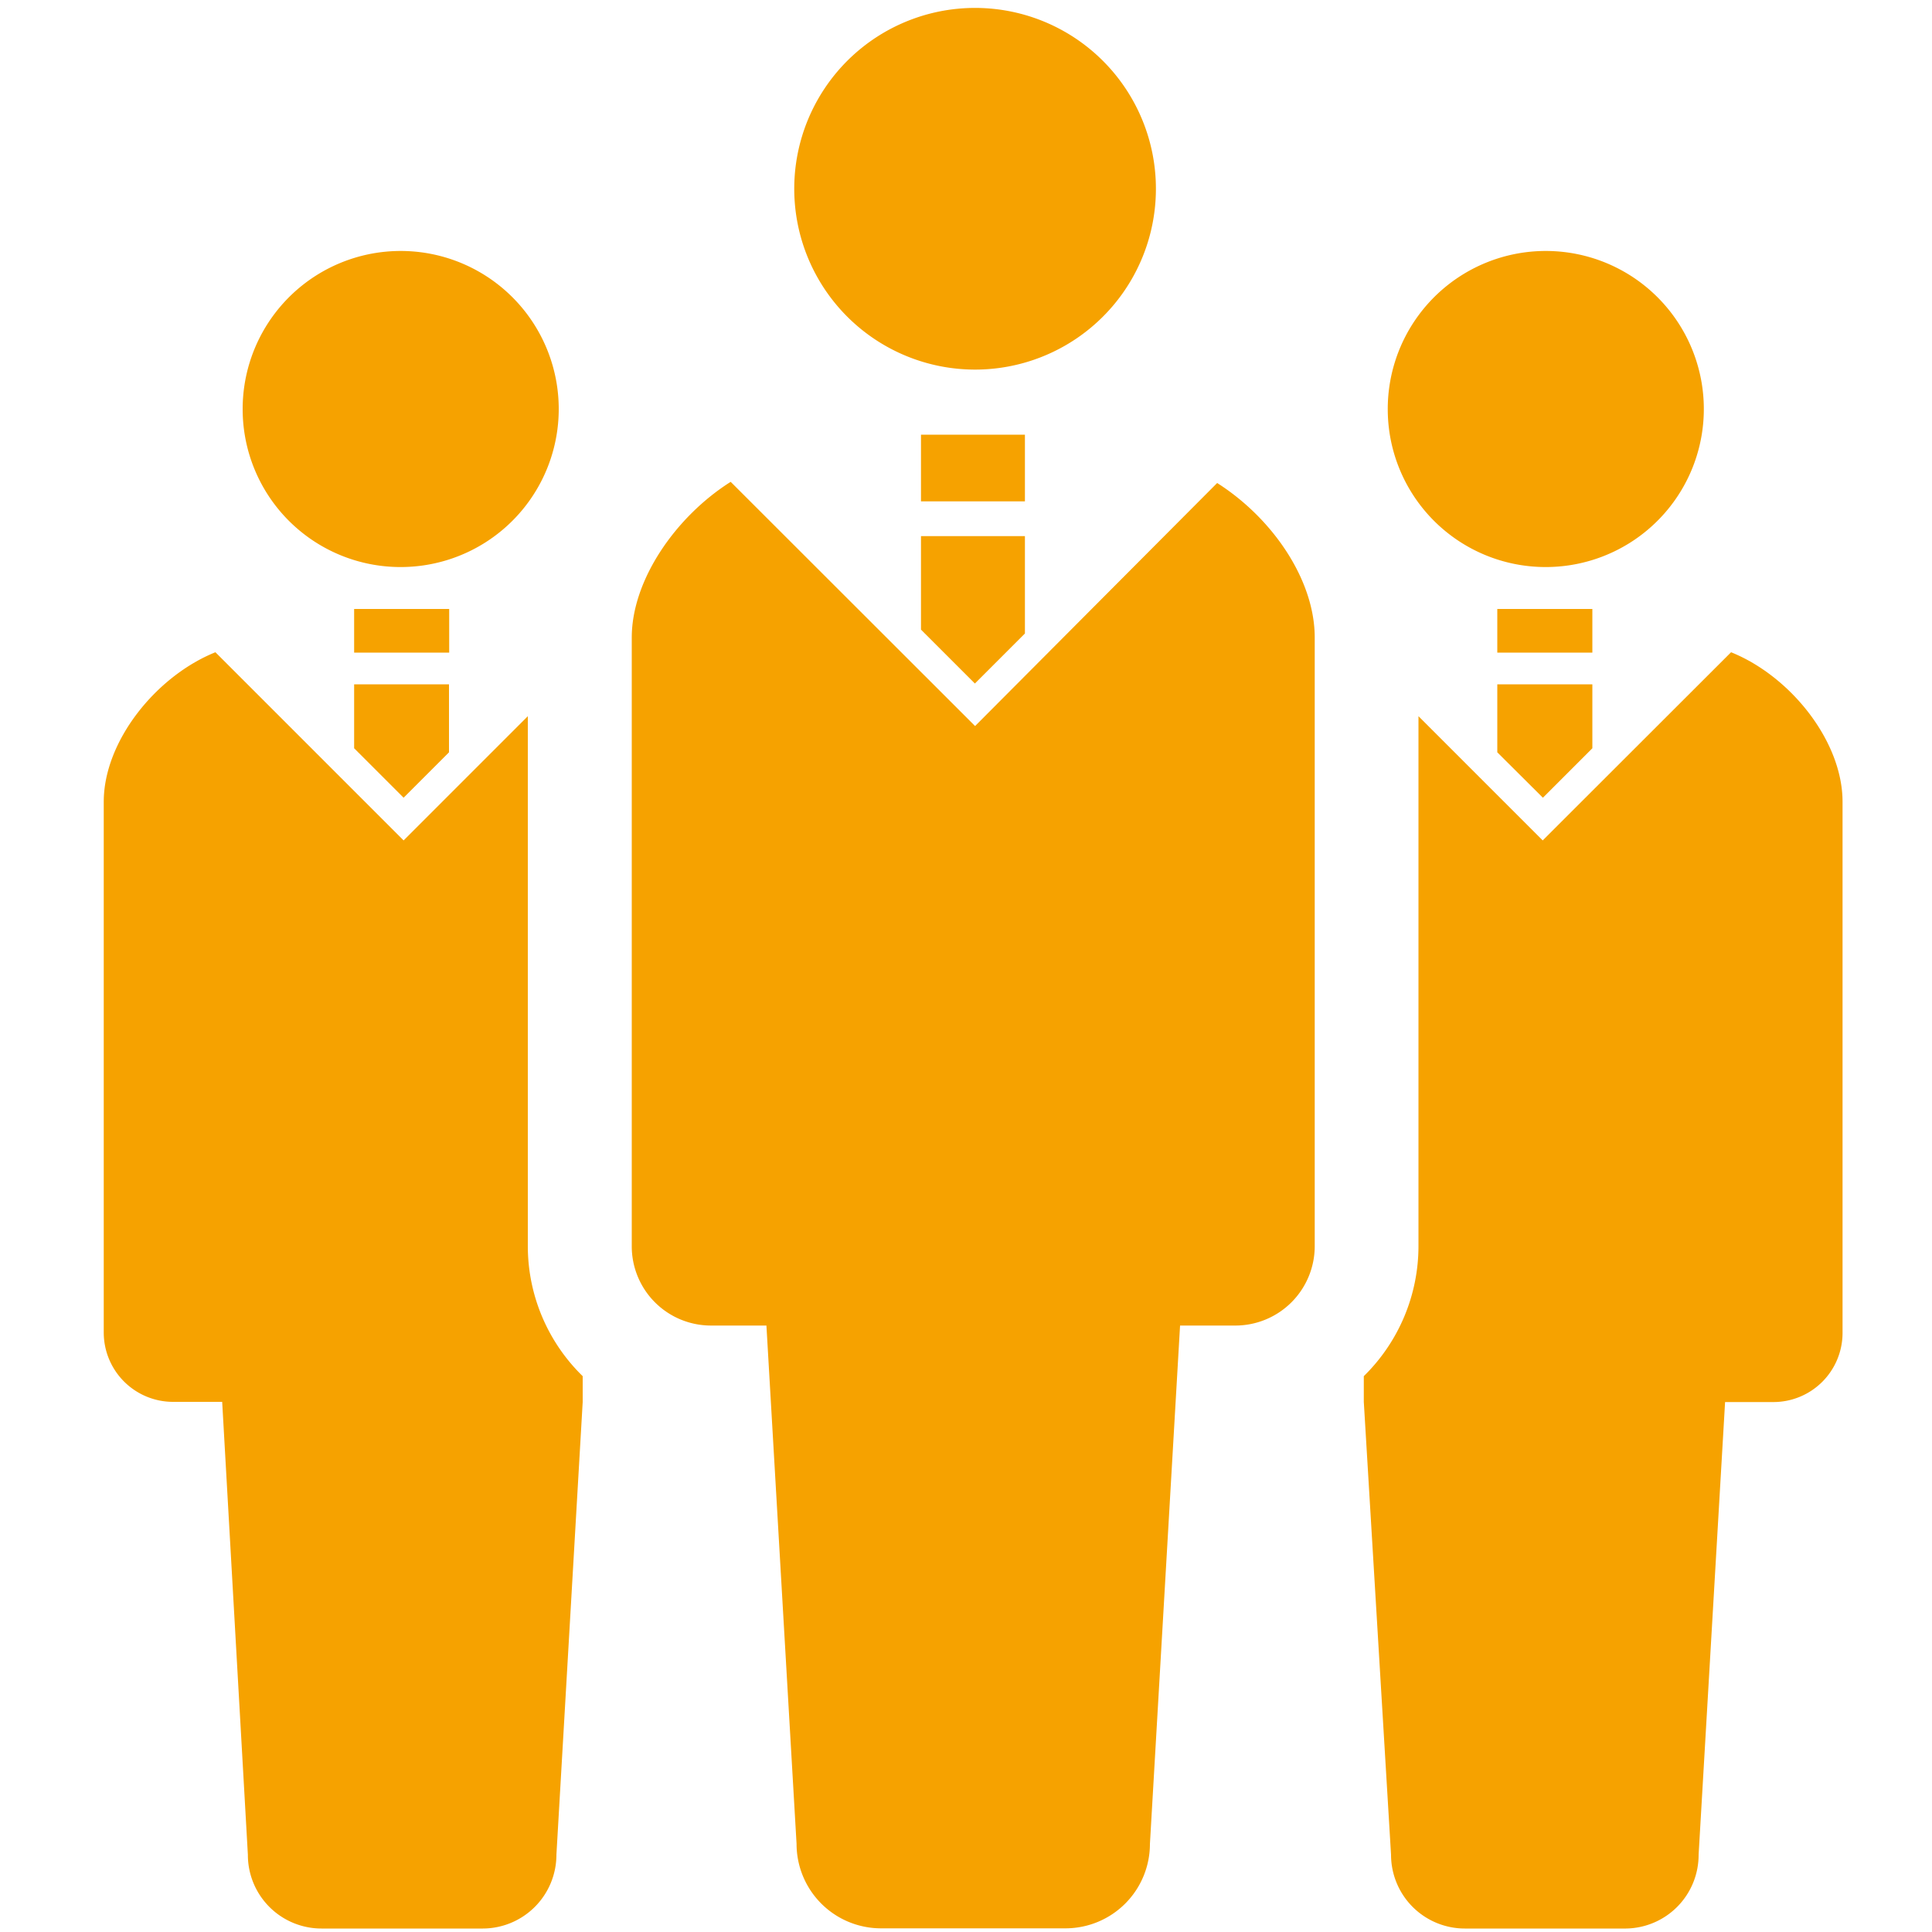
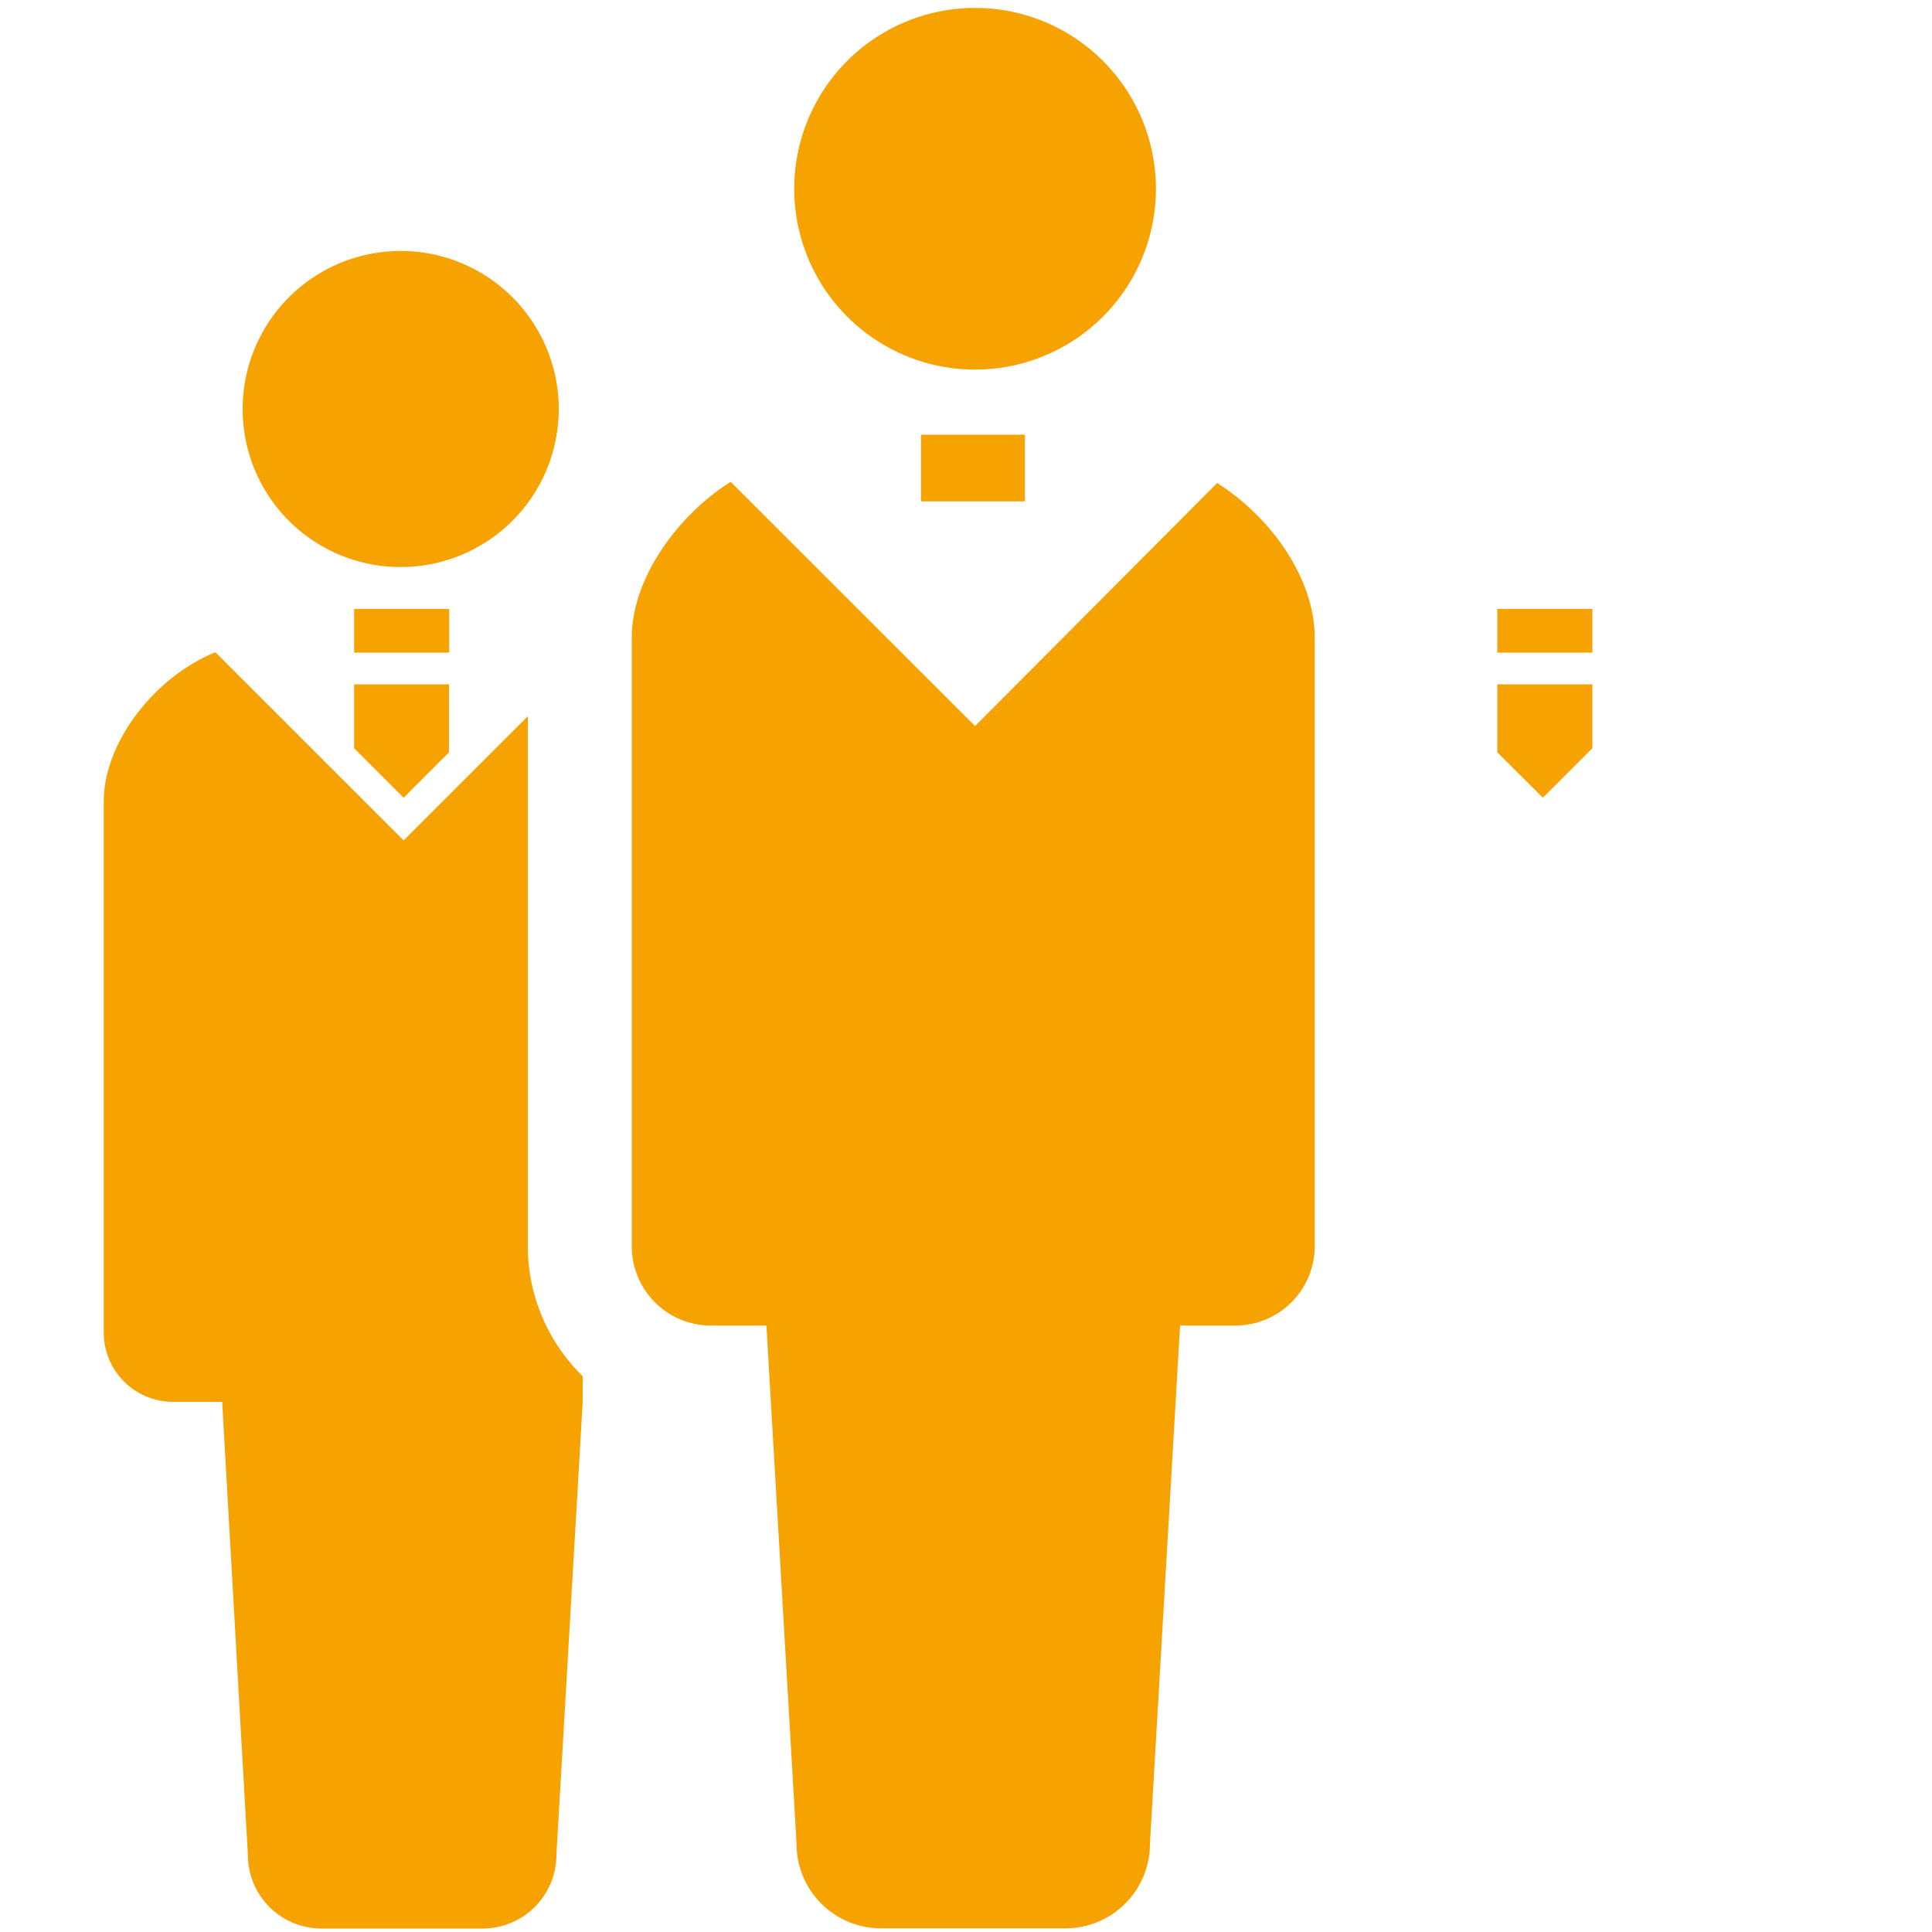
<svg xmlns="http://www.w3.org/2000/svg" id="レイヤー_1" data-name="レイヤー 1" viewBox="0 0 100 100">
  <defs>
    <style>.cls-1{fill:#f6a200;}</style>
  </defs>
  <title>名称未設定-1</title>
  <path class="cls-1" d="M50.47,19.13a9.36,9.36,0,1,0-9.36-9.35A9.36,9.36,0,0,0,50.47,19.13Z" />
  <path class="cls-1" d="M63,25,50.47,37.58,37.82,24.94C35,26.72,32.7,30,32.7,33V64.5a4.1,4.1,0,0,0,4.1,4.11h2.87l1.56,26.83a4.37,4.37,0,0,0,4.37,4.37h9.55a4.37,4.37,0,0,0,4.37-4.37l1.56-26.83h2.86a4.11,4.11,0,0,0,4.11-4.11V33C68.05,30,65.85,26.81,63,25Z" />
-   <polygon class="cls-1" points="47.67 32.59 50.46 35.38 53.05 32.79 53.05 27.75 47.67 27.75 47.67 32.59" />
  <rect class="cls-1" x="47.67" y="22.5" width="5.38" height="3.45" />
-   <path class="cls-1" d="M80,29.35a8.18,8.18,0,1,0-8.17-8.17A8.17,8.17,0,0,0,80,29.35Z" />
-   <path class="cls-1" d="M89.6,33.76,79.85,43.5l-6.43-6.43V64.5a9.43,9.43,0,0,1-2.83,6.73v1.33L72,96a3.82,3.82,0,0,0,3.82,3.82h8.34A3.81,3.81,0,0,0,87.92,96l1.37-23.43h2.5A3.58,3.58,0,0,0,95.37,69V41.5C95.37,38.37,92.68,35,89.6,33.76Z" />
  <polygon class="cls-1" points="79.86 41.29 82.42 38.73 82.42 35.42 77.5 35.42 77.5 38.94 79.86 41.29" />
  <rect class="cls-1" x="77.5" y="31.52" width="4.92" height="2.26" />
  <path class="cls-1" d="M20.73,29.35a8.18,8.18,0,1,0-8.17-8.17A8.17,8.17,0,0,0,20.73,29.35Z" />
  <path class="cls-1" d="M27.32,37.07,20.89,43.5l-9.74-9.74C8.07,35,5.37,38.37,5.37,41.5V69A3.59,3.59,0,0,0,9,72.56h2.5L12.83,96a3.81,3.81,0,0,0,3.81,3.82H25A3.82,3.82,0,0,0,28.8,96l1.36-23.43V71.23a9.4,9.4,0,0,1-2.84-6.73V37.07Z" />
  <polygon class="cls-1" points="20.89 41.29 23.24 38.94 23.24 35.42 18.33 35.42 18.33 38.73 20.89 41.29" />
  <rect class="cls-1" x="18.33" y="31.52" width="4.92" height="2.26" />
</svg>